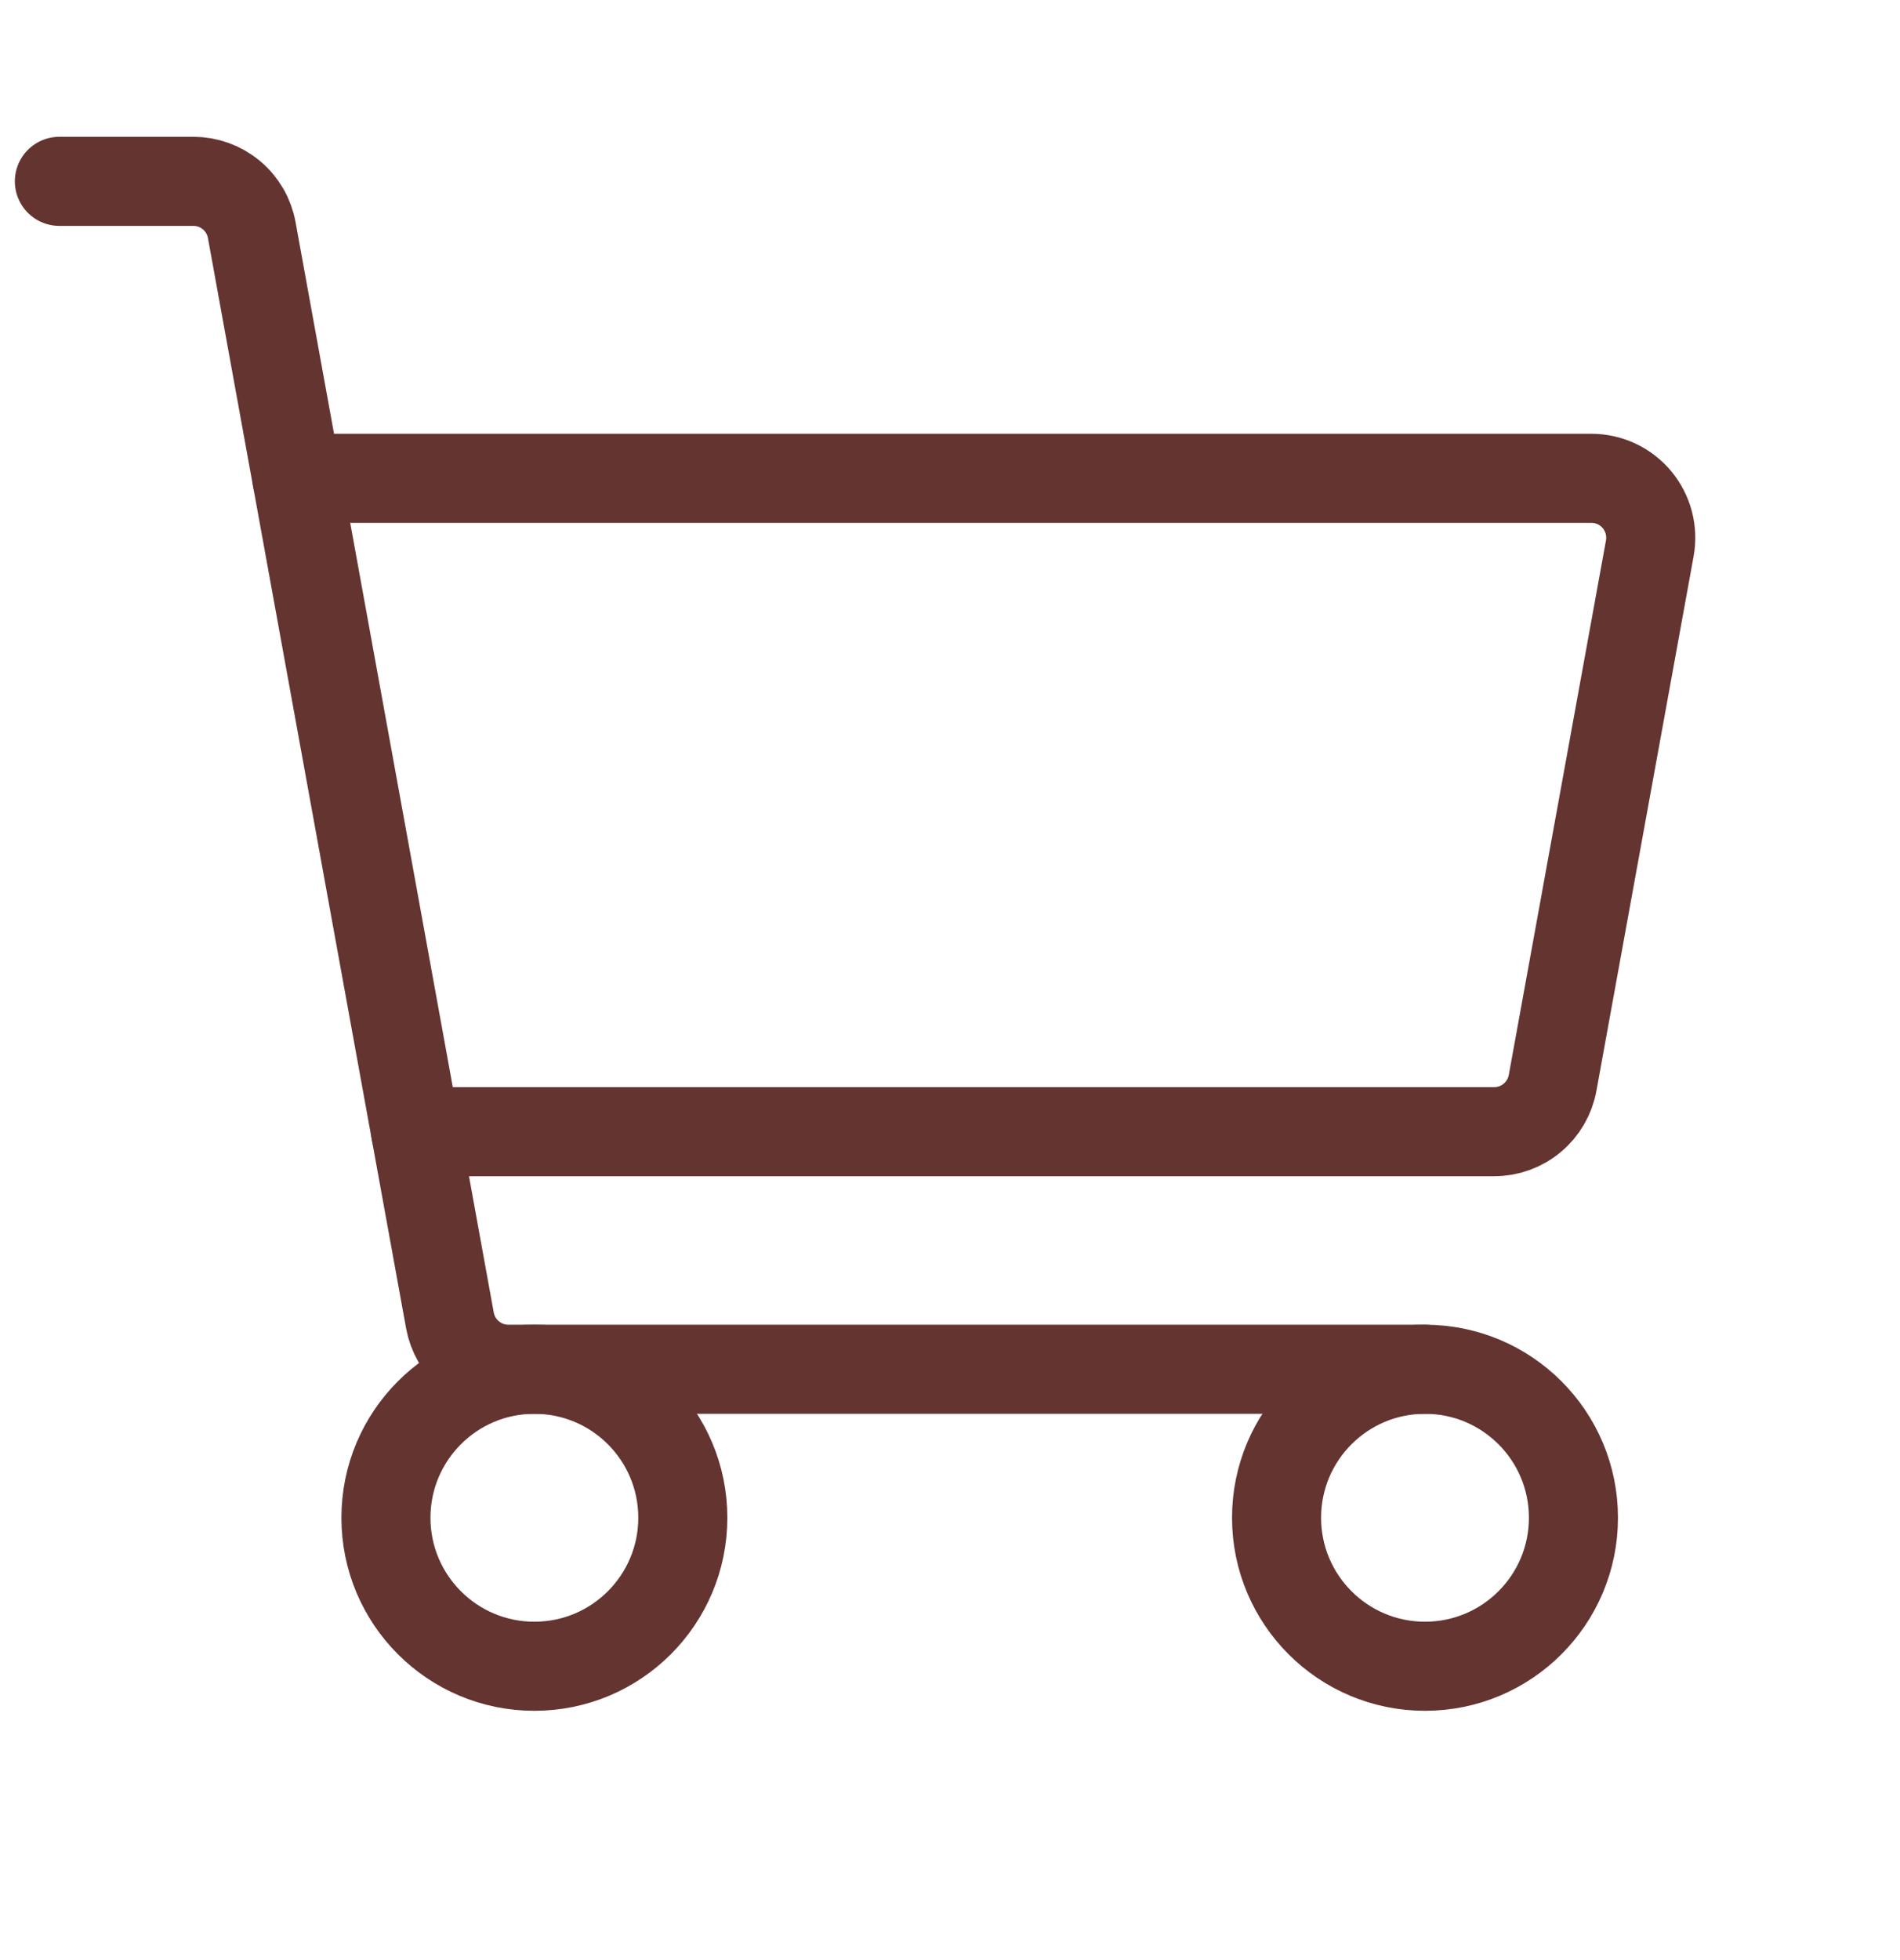
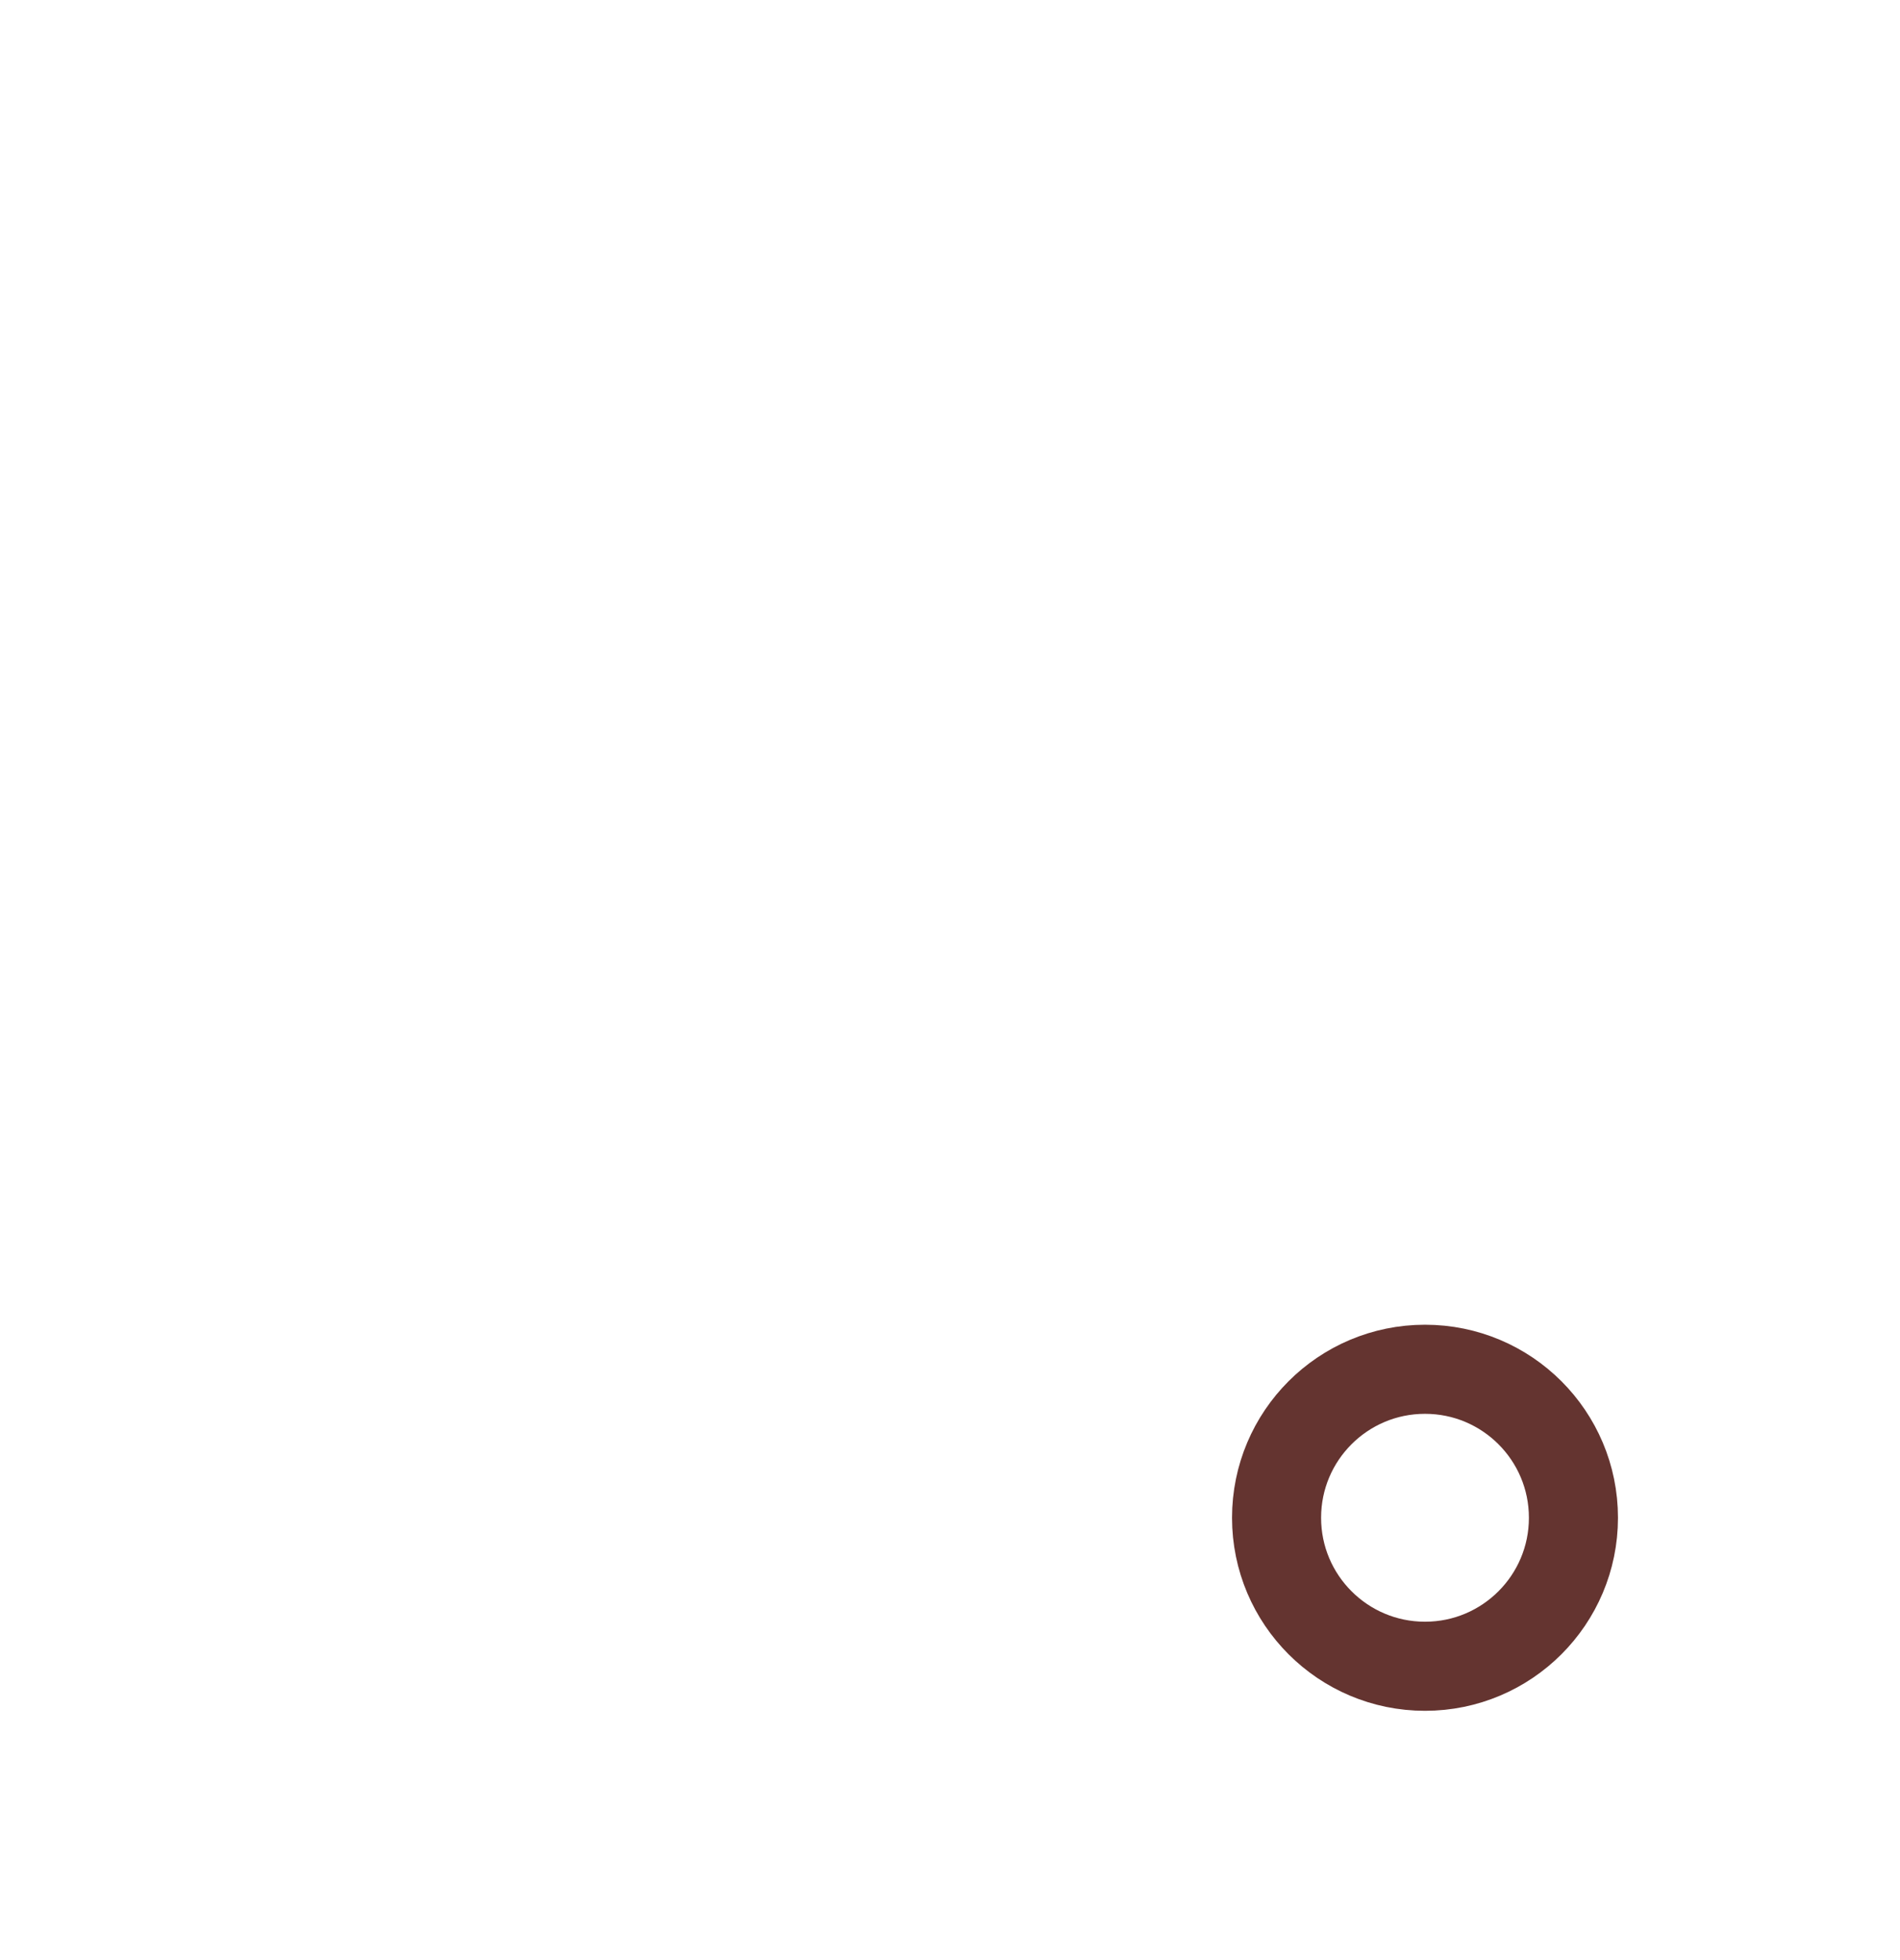
<svg xmlns="http://www.w3.org/2000/svg" width="32" height="33" viewBox="0 0 32 33" fill="none">
-   <path d="M24 23.053H8.562C8.328 23.053 8.101 22.971 7.921 22.82C7.741 22.67 7.62 22.462 7.578 22.232L4.24 3.874C4.198 3.643 4.077 3.435 3.897 3.285C3.717 3.135 3.491 3.053 3.256 3.053H1" stroke="#643430" stroke-width="1.5" stroke-linecap="round" stroke-linejoin="round" />
-   <path d="M9 28.053C10.381 28.053 11.5 26.933 11.5 25.553C11.5 24.172 10.381 23.053 9 23.053C7.619 23.053 6.5 24.172 6.5 25.553C6.5 26.933 7.619 28.053 9 28.053Z" stroke="#643430" stroke-width="1.5" stroke-linecap="round" stroke-linejoin="round" />
  <path d="M24 28.053C25.381 28.053 26.5 26.933 26.5 25.553C26.5 24.172 25.381 23.053 24 23.053C22.619 23.053 21.5 24.172 21.5 25.553C21.5 26.933 22.619 28.053 24 28.053Z" stroke="#643430" stroke-width="1.5" stroke-linecap="round" stroke-linejoin="round" />
-   <path d="M5 8.053H26.802C26.948 8.053 27.093 8.085 27.226 8.147C27.358 8.209 27.476 8.3 27.57 8.412C27.663 8.524 27.731 8.656 27.769 8.798C27.806 8.939 27.812 9.088 27.786 9.232L26.149 18.232C26.107 18.462 25.986 18.67 25.806 18.82C25.626 18.971 25.4 19.053 25.165 19.053H7" stroke="#643430" stroke-width="1.5" stroke-linecap="round" stroke-linejoin="round" />
</svg>